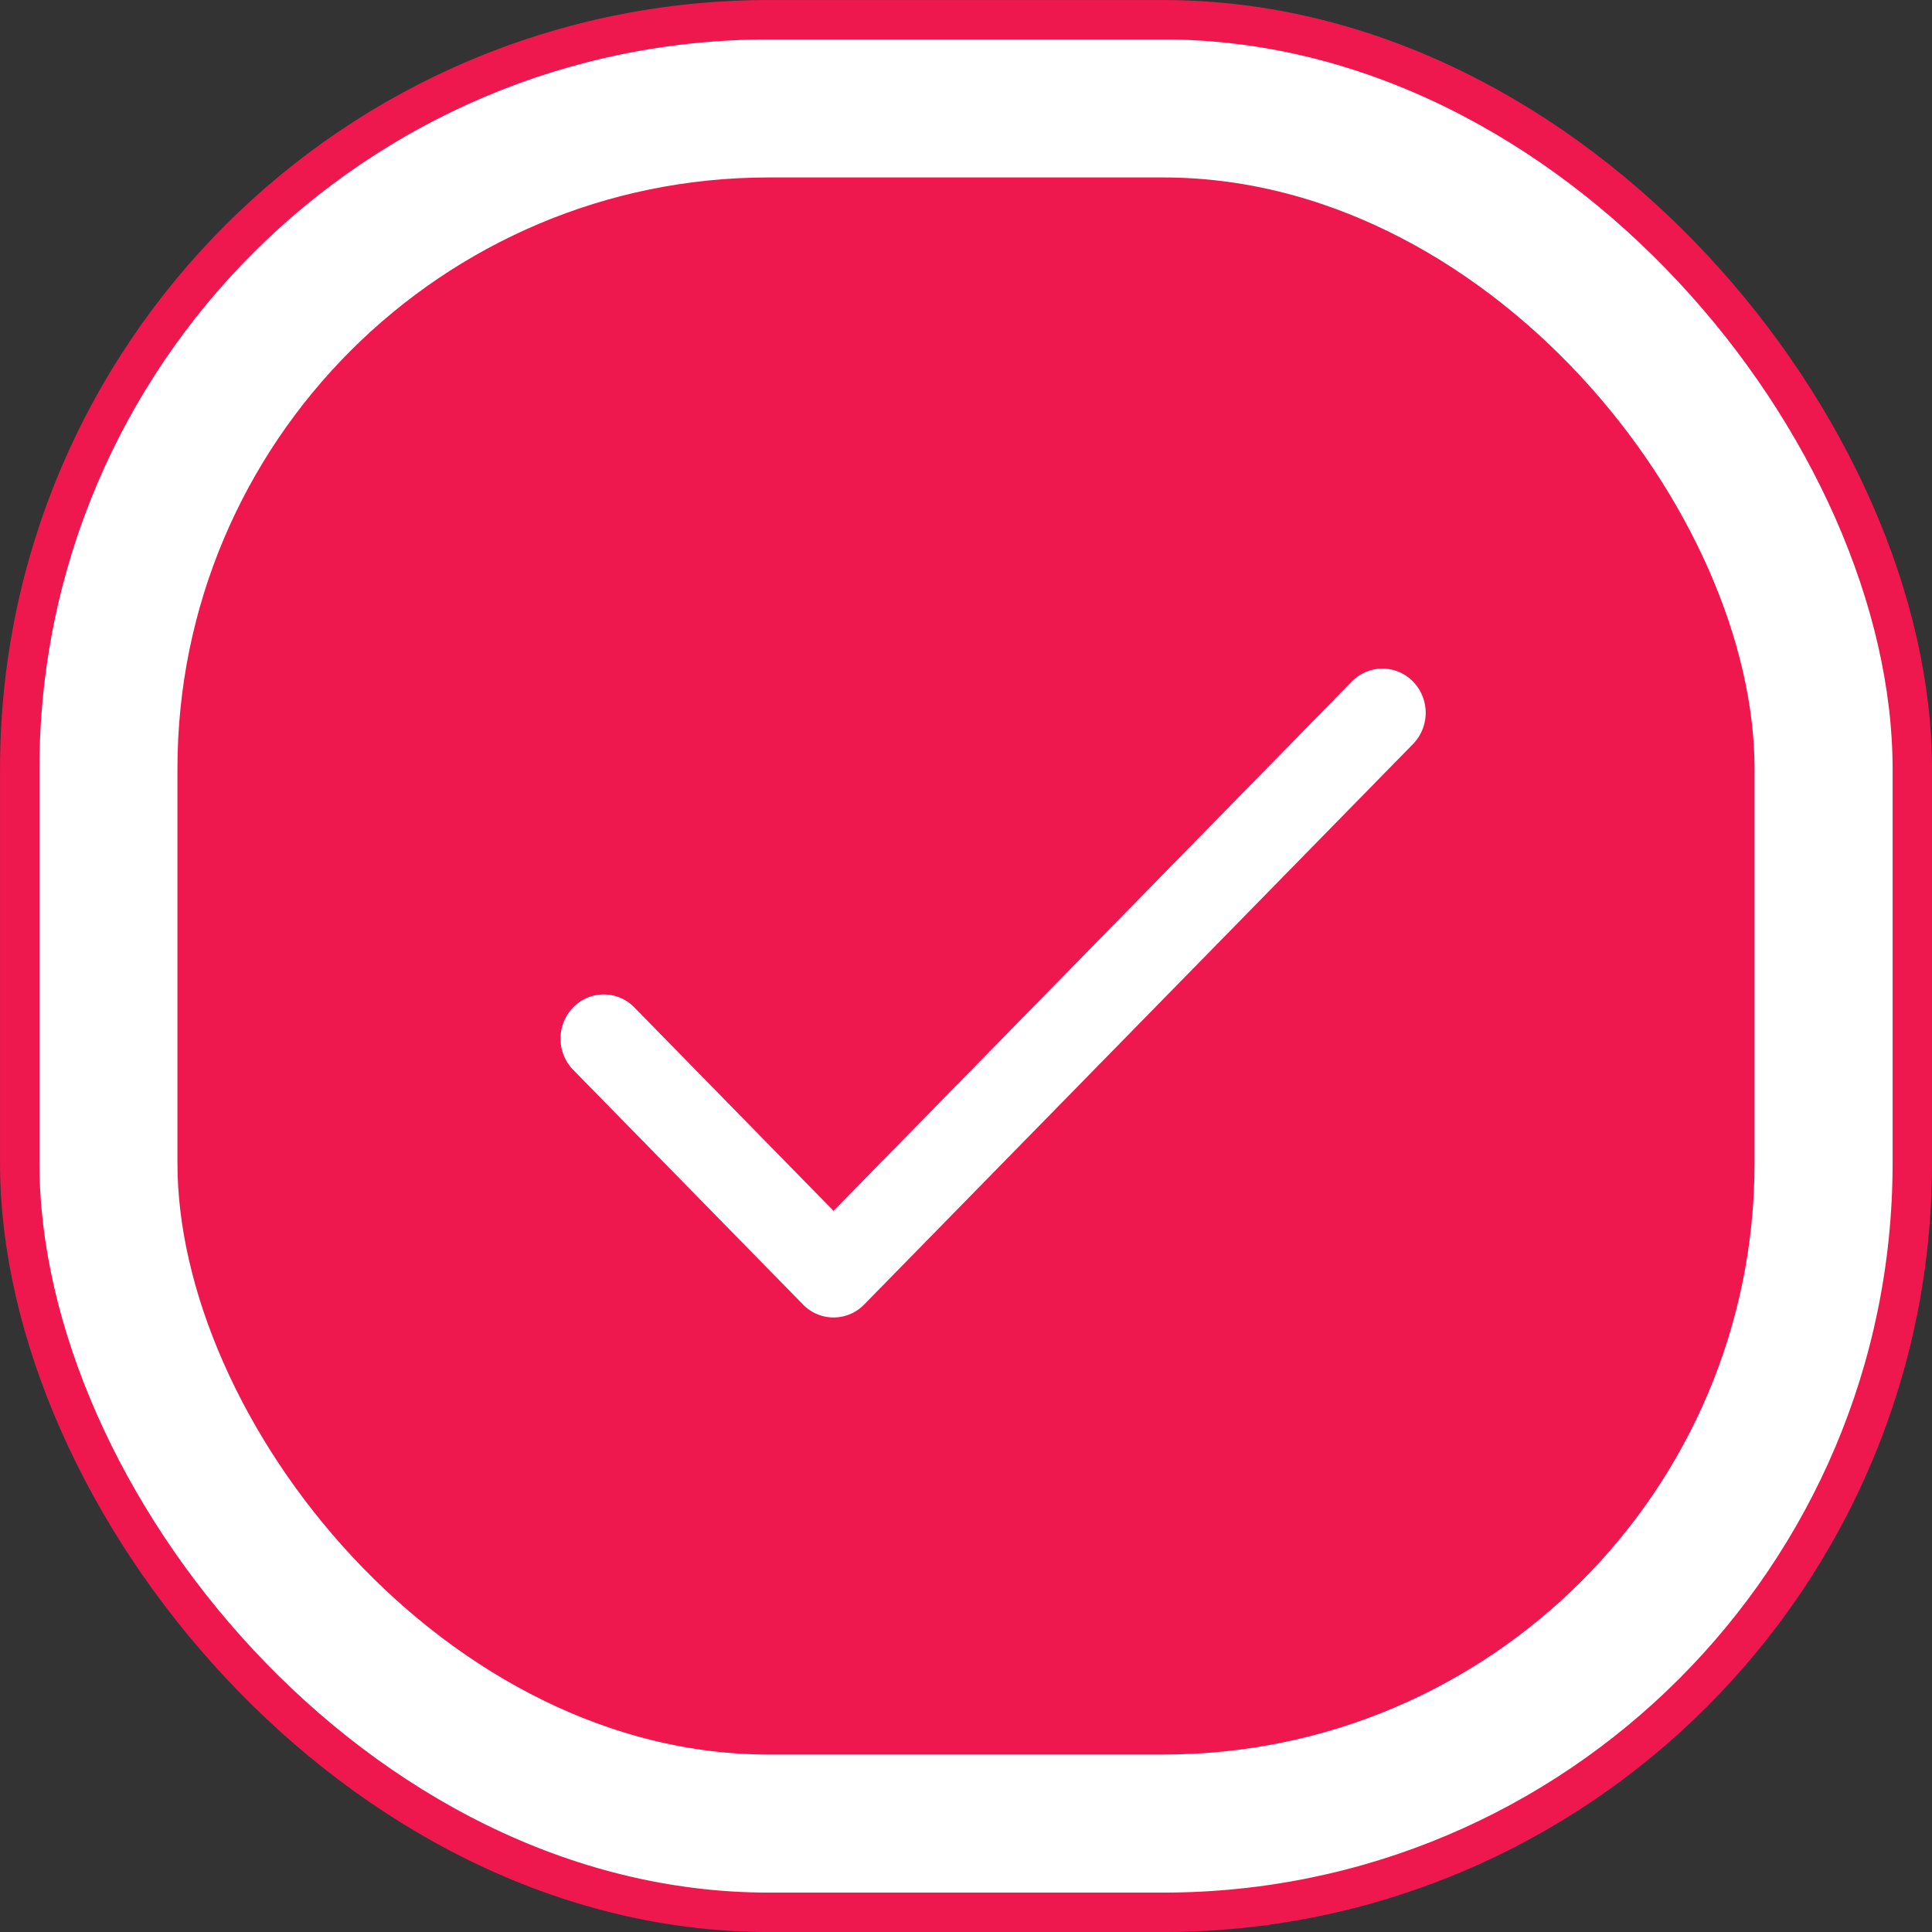
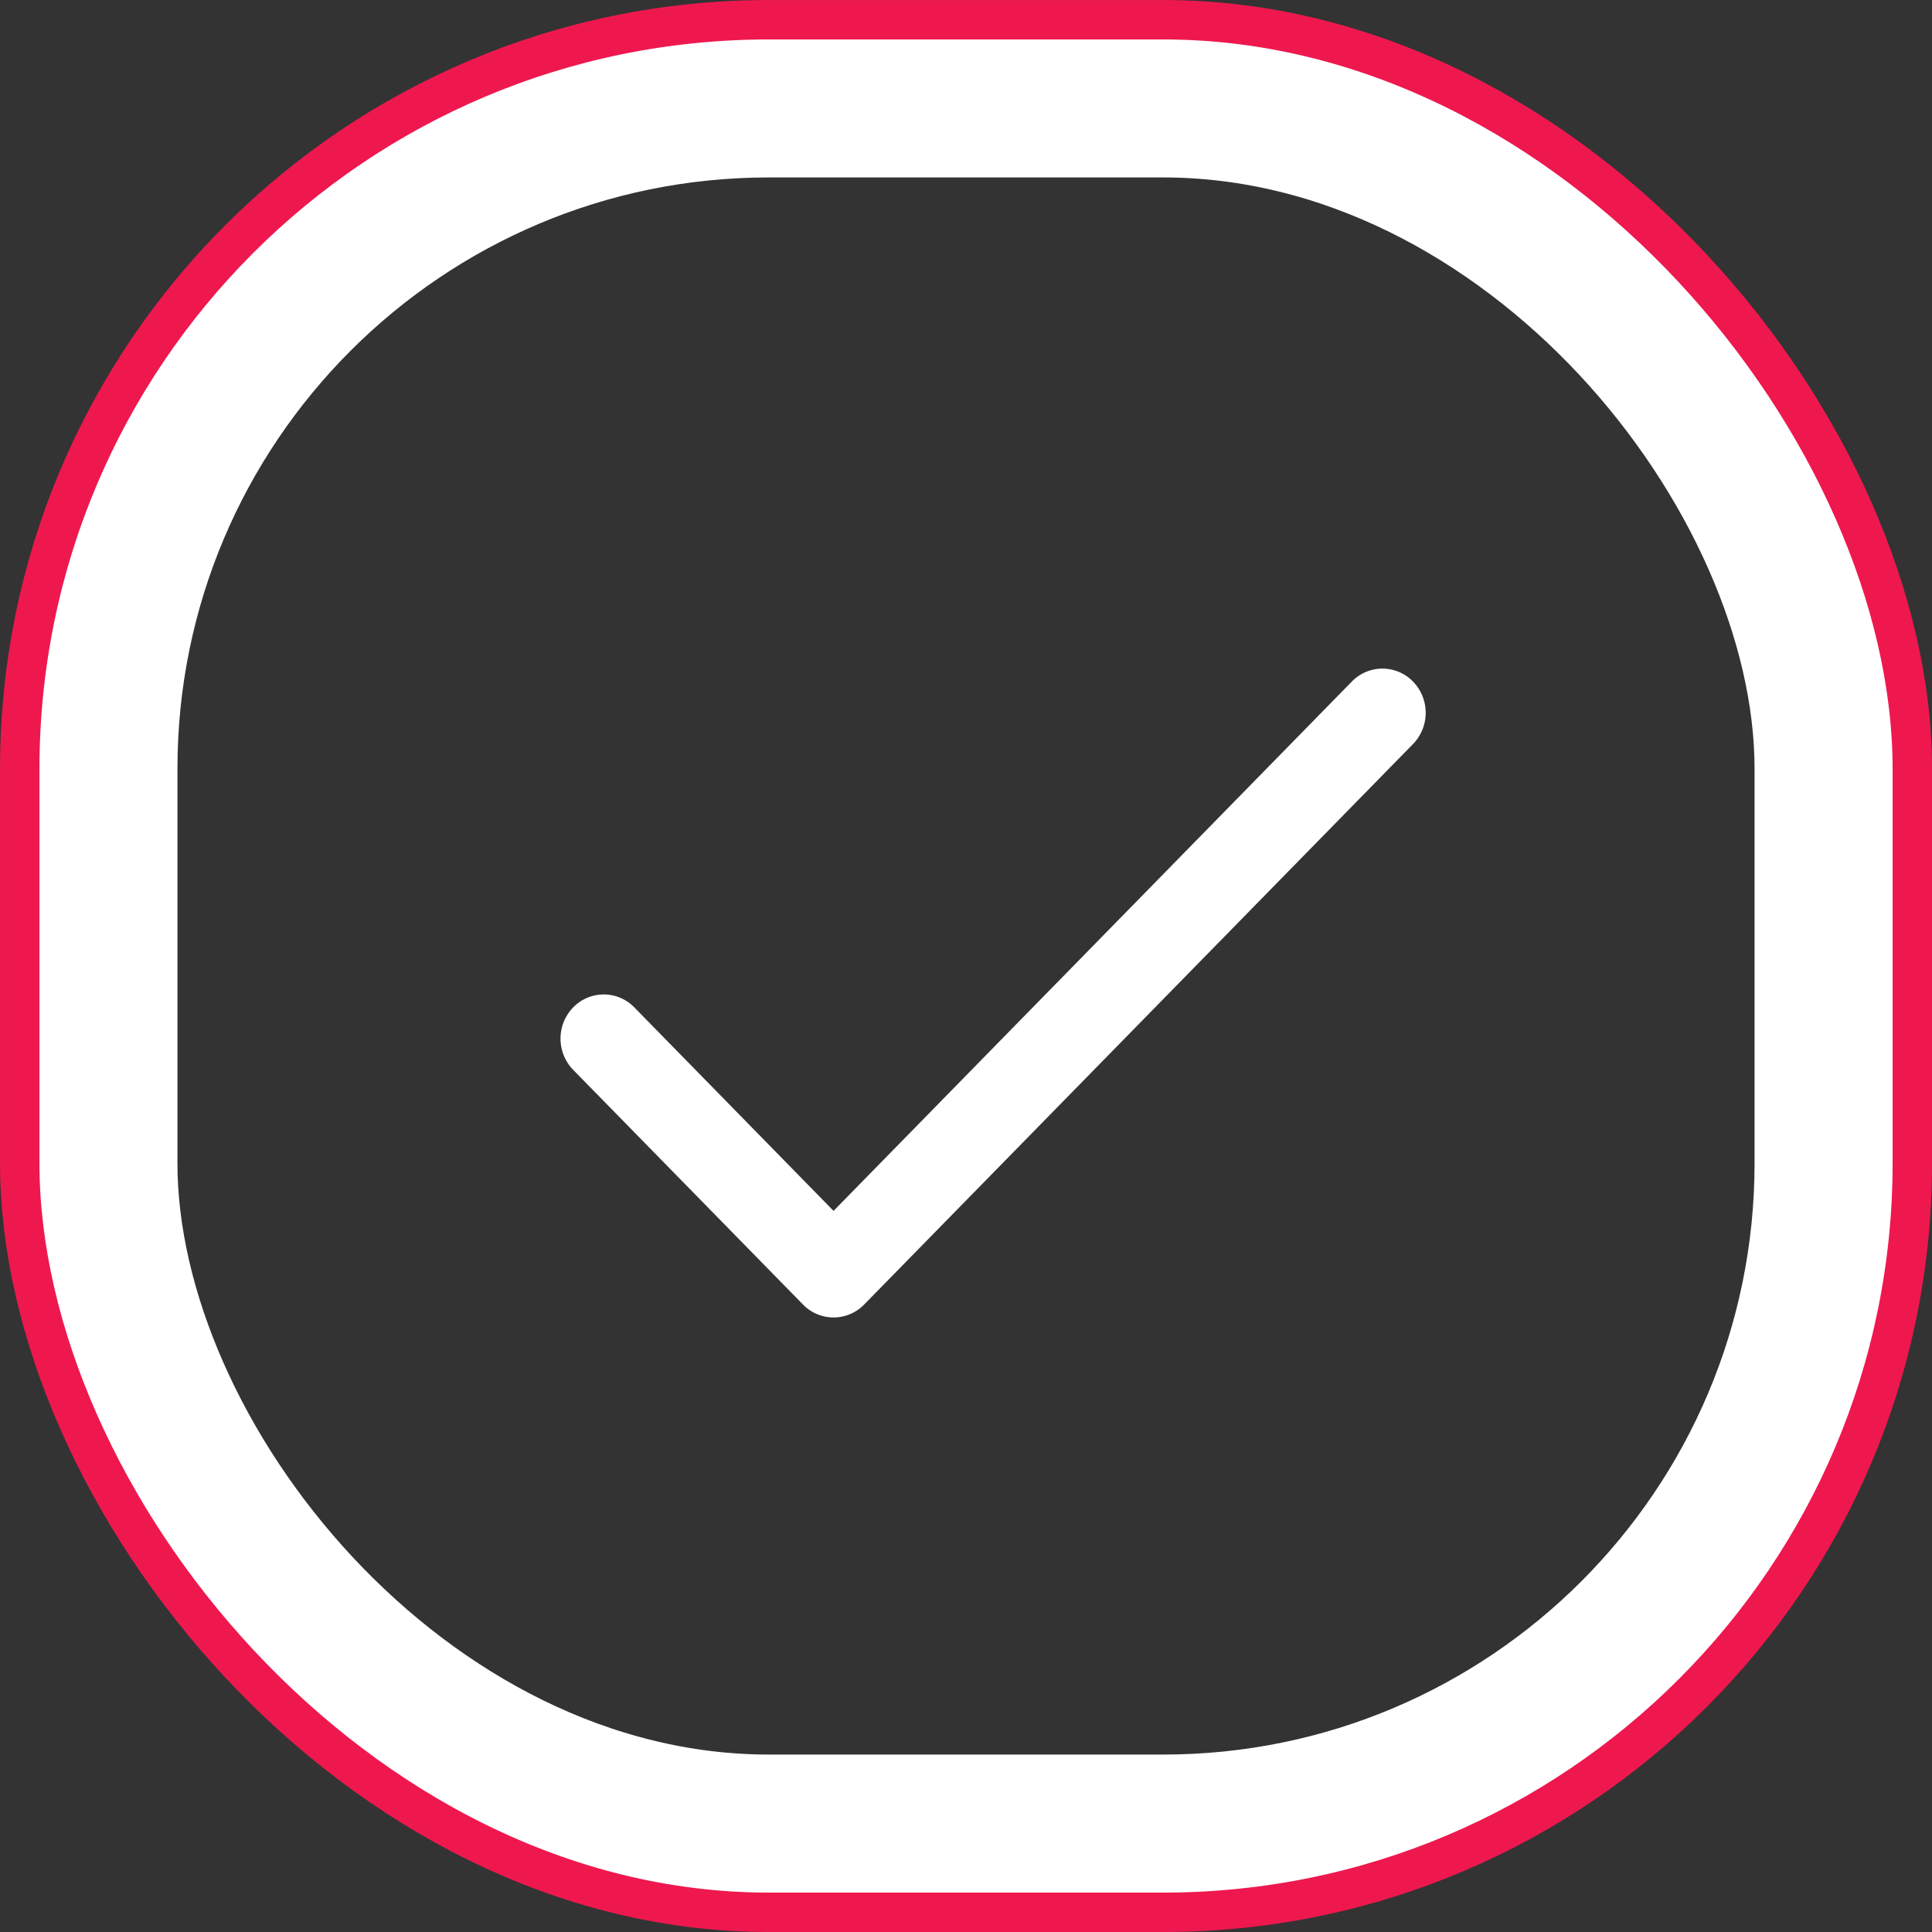
<svg xmlns="http://www.w3.org/2000/svg" width="35.729" height="35.729" viewBox="0 0 35.729 35.729">
  <rect x="0" y="0" width="35.729" height="35.729" fill="#333333" stroke="none" />
  <defs>
    <style>.a{fill:#ee184f;stroke:#fff;stroke-width:2.917px;}.a,.b{stroke-miterlimit:10;}.b,.e{fill:none;}.b{stroke:#ee184f;stroke-width:0.729px;}.c{fill:#fff;}.d{stroke:none;}</style>
  </defs>
  <g transform="translate(0.365 0.365)">
    <g class="a">
-       <rect class="d" width="35" height="35" rx="13.854" />
      <rect class="e" x="1.458" y="1.458" width="32.083" height="32.083" rx="12.396" />
    </g>
    <rect class="b" width="35" height="35" rx="13.854" />
    <g transform="translate(10 12)">
      <path class="c" d="M15.766.239a.788.788,0,0,0-1.131,0L5.05,10.028,1.366,6.265a.788.788,0,0,0-1.131,0,.829.829,0,0,0,0,1.155l4.25,4.34a.788.788,0,0,0,1.131,0L15.766,1.395A.829.829,0,0,0,15.766.239Z" />
    </g>
  </g>
</svg>